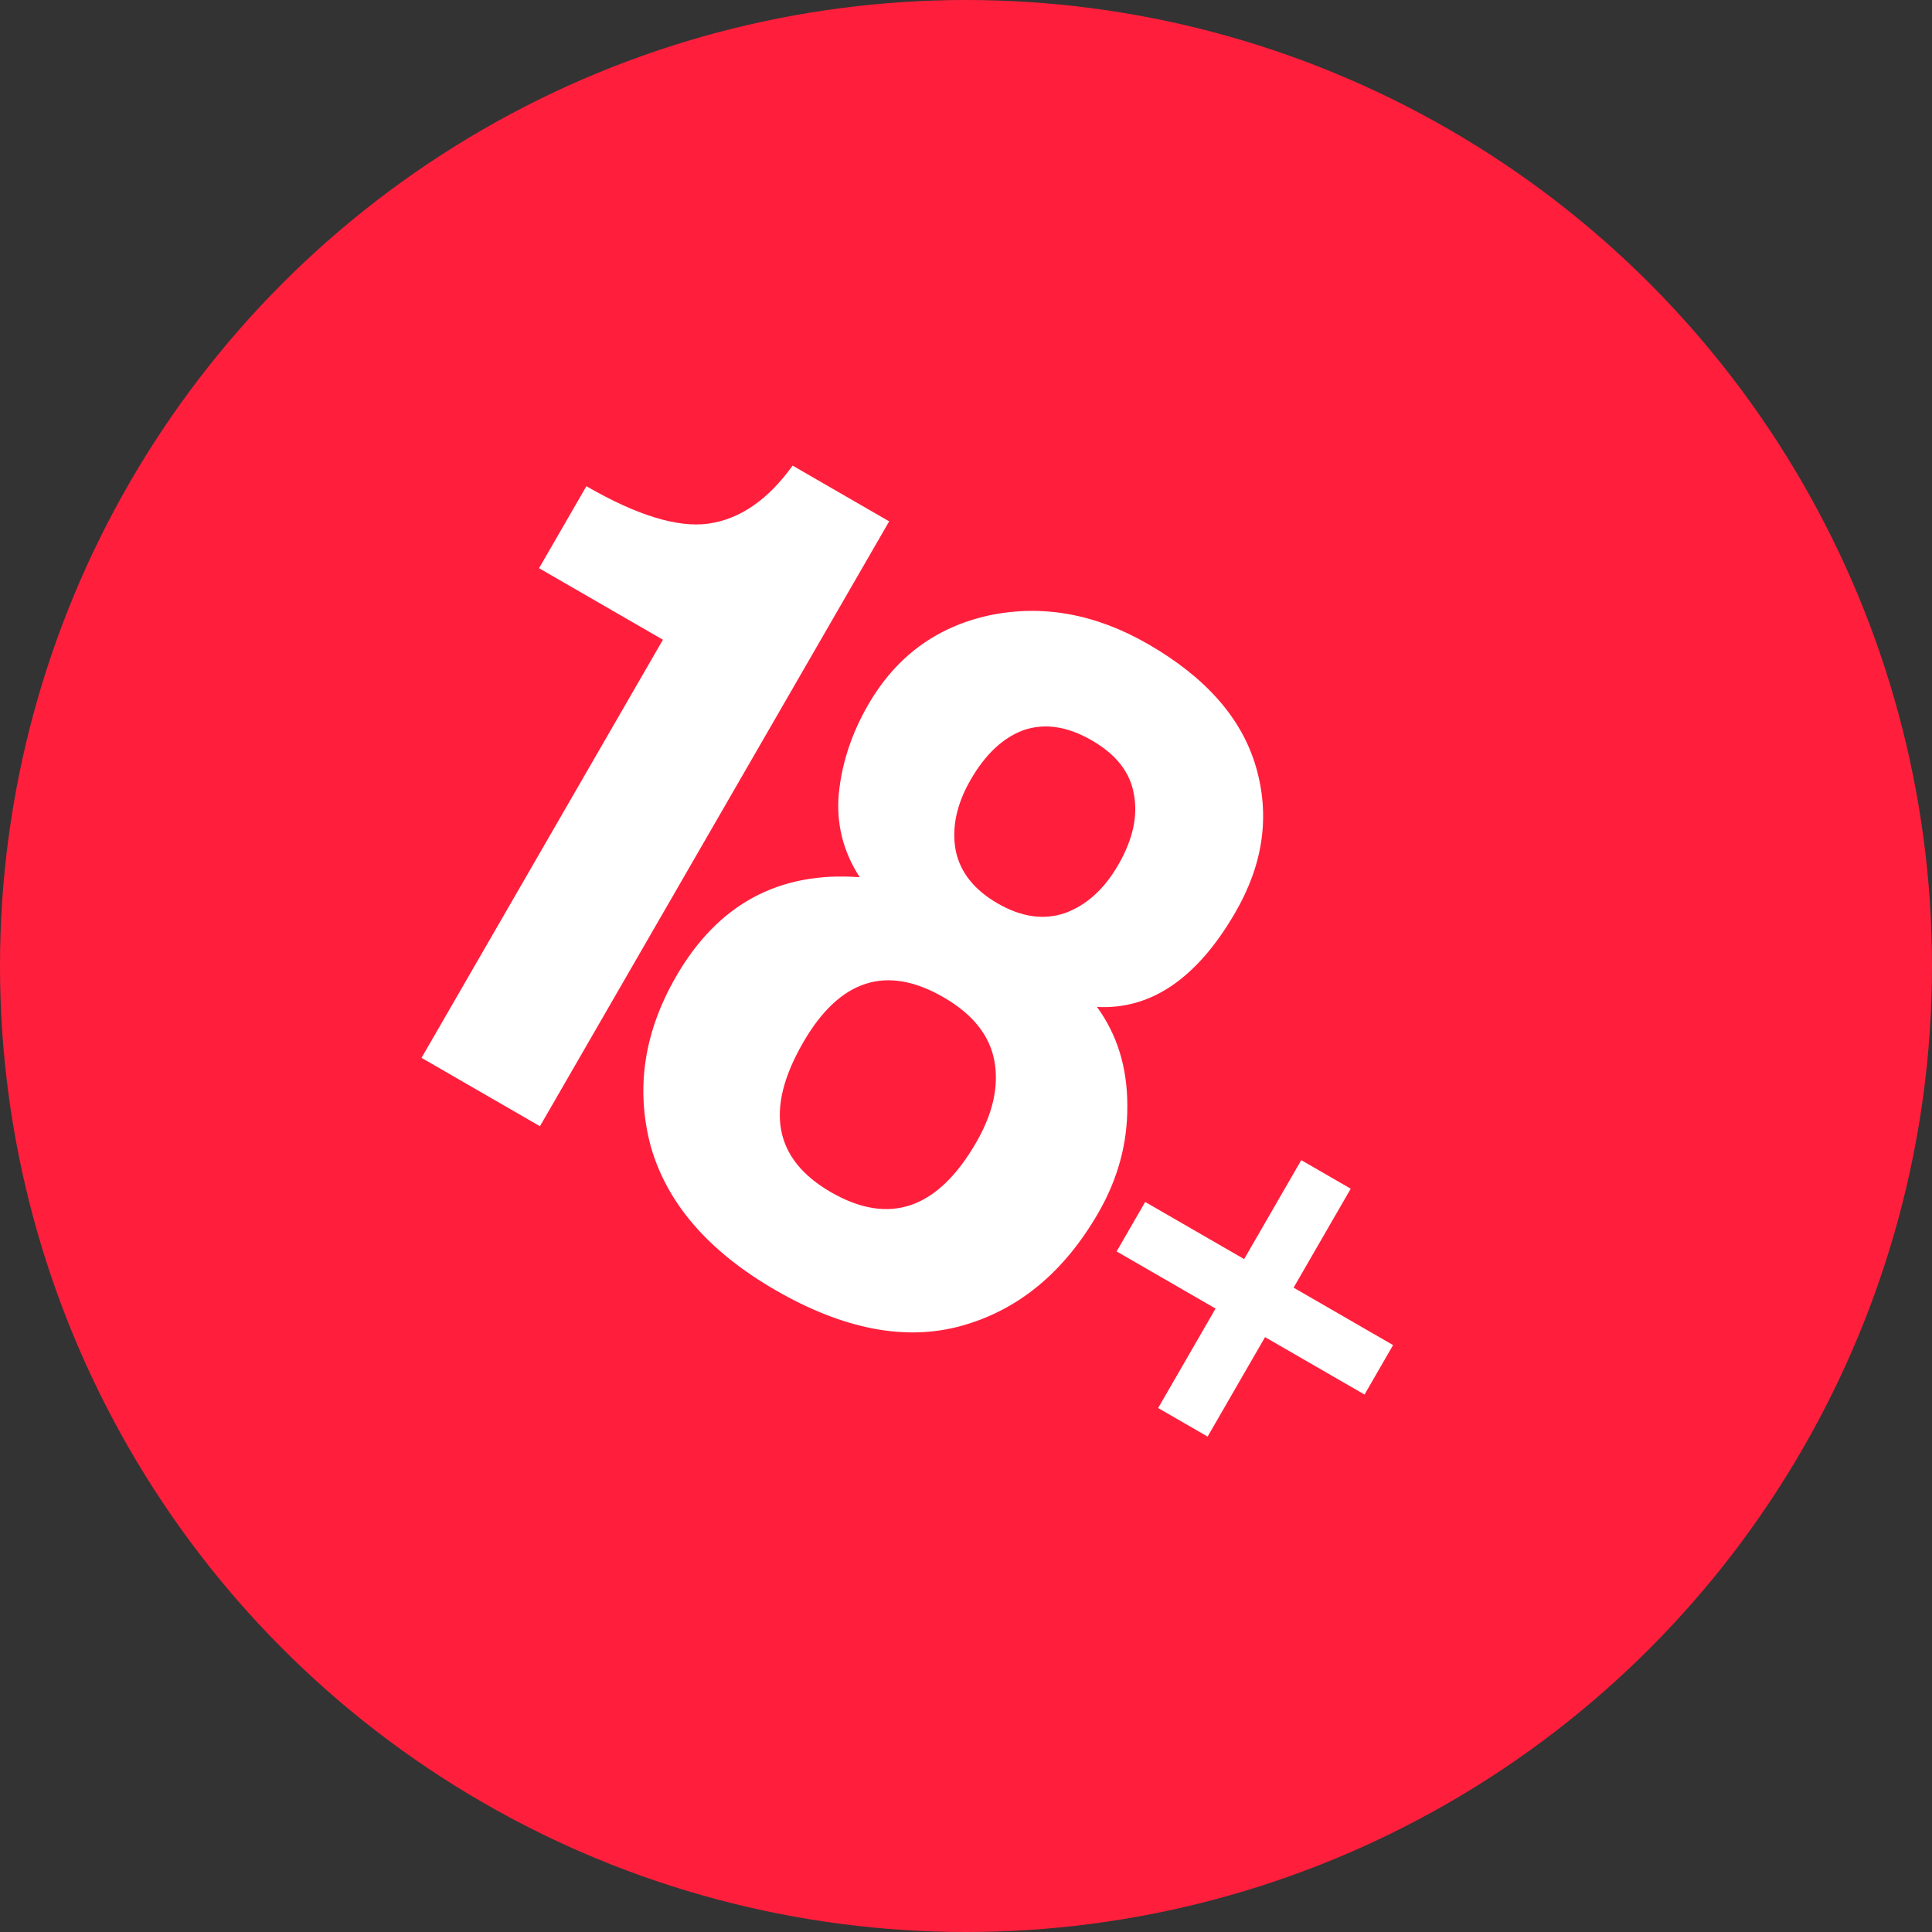
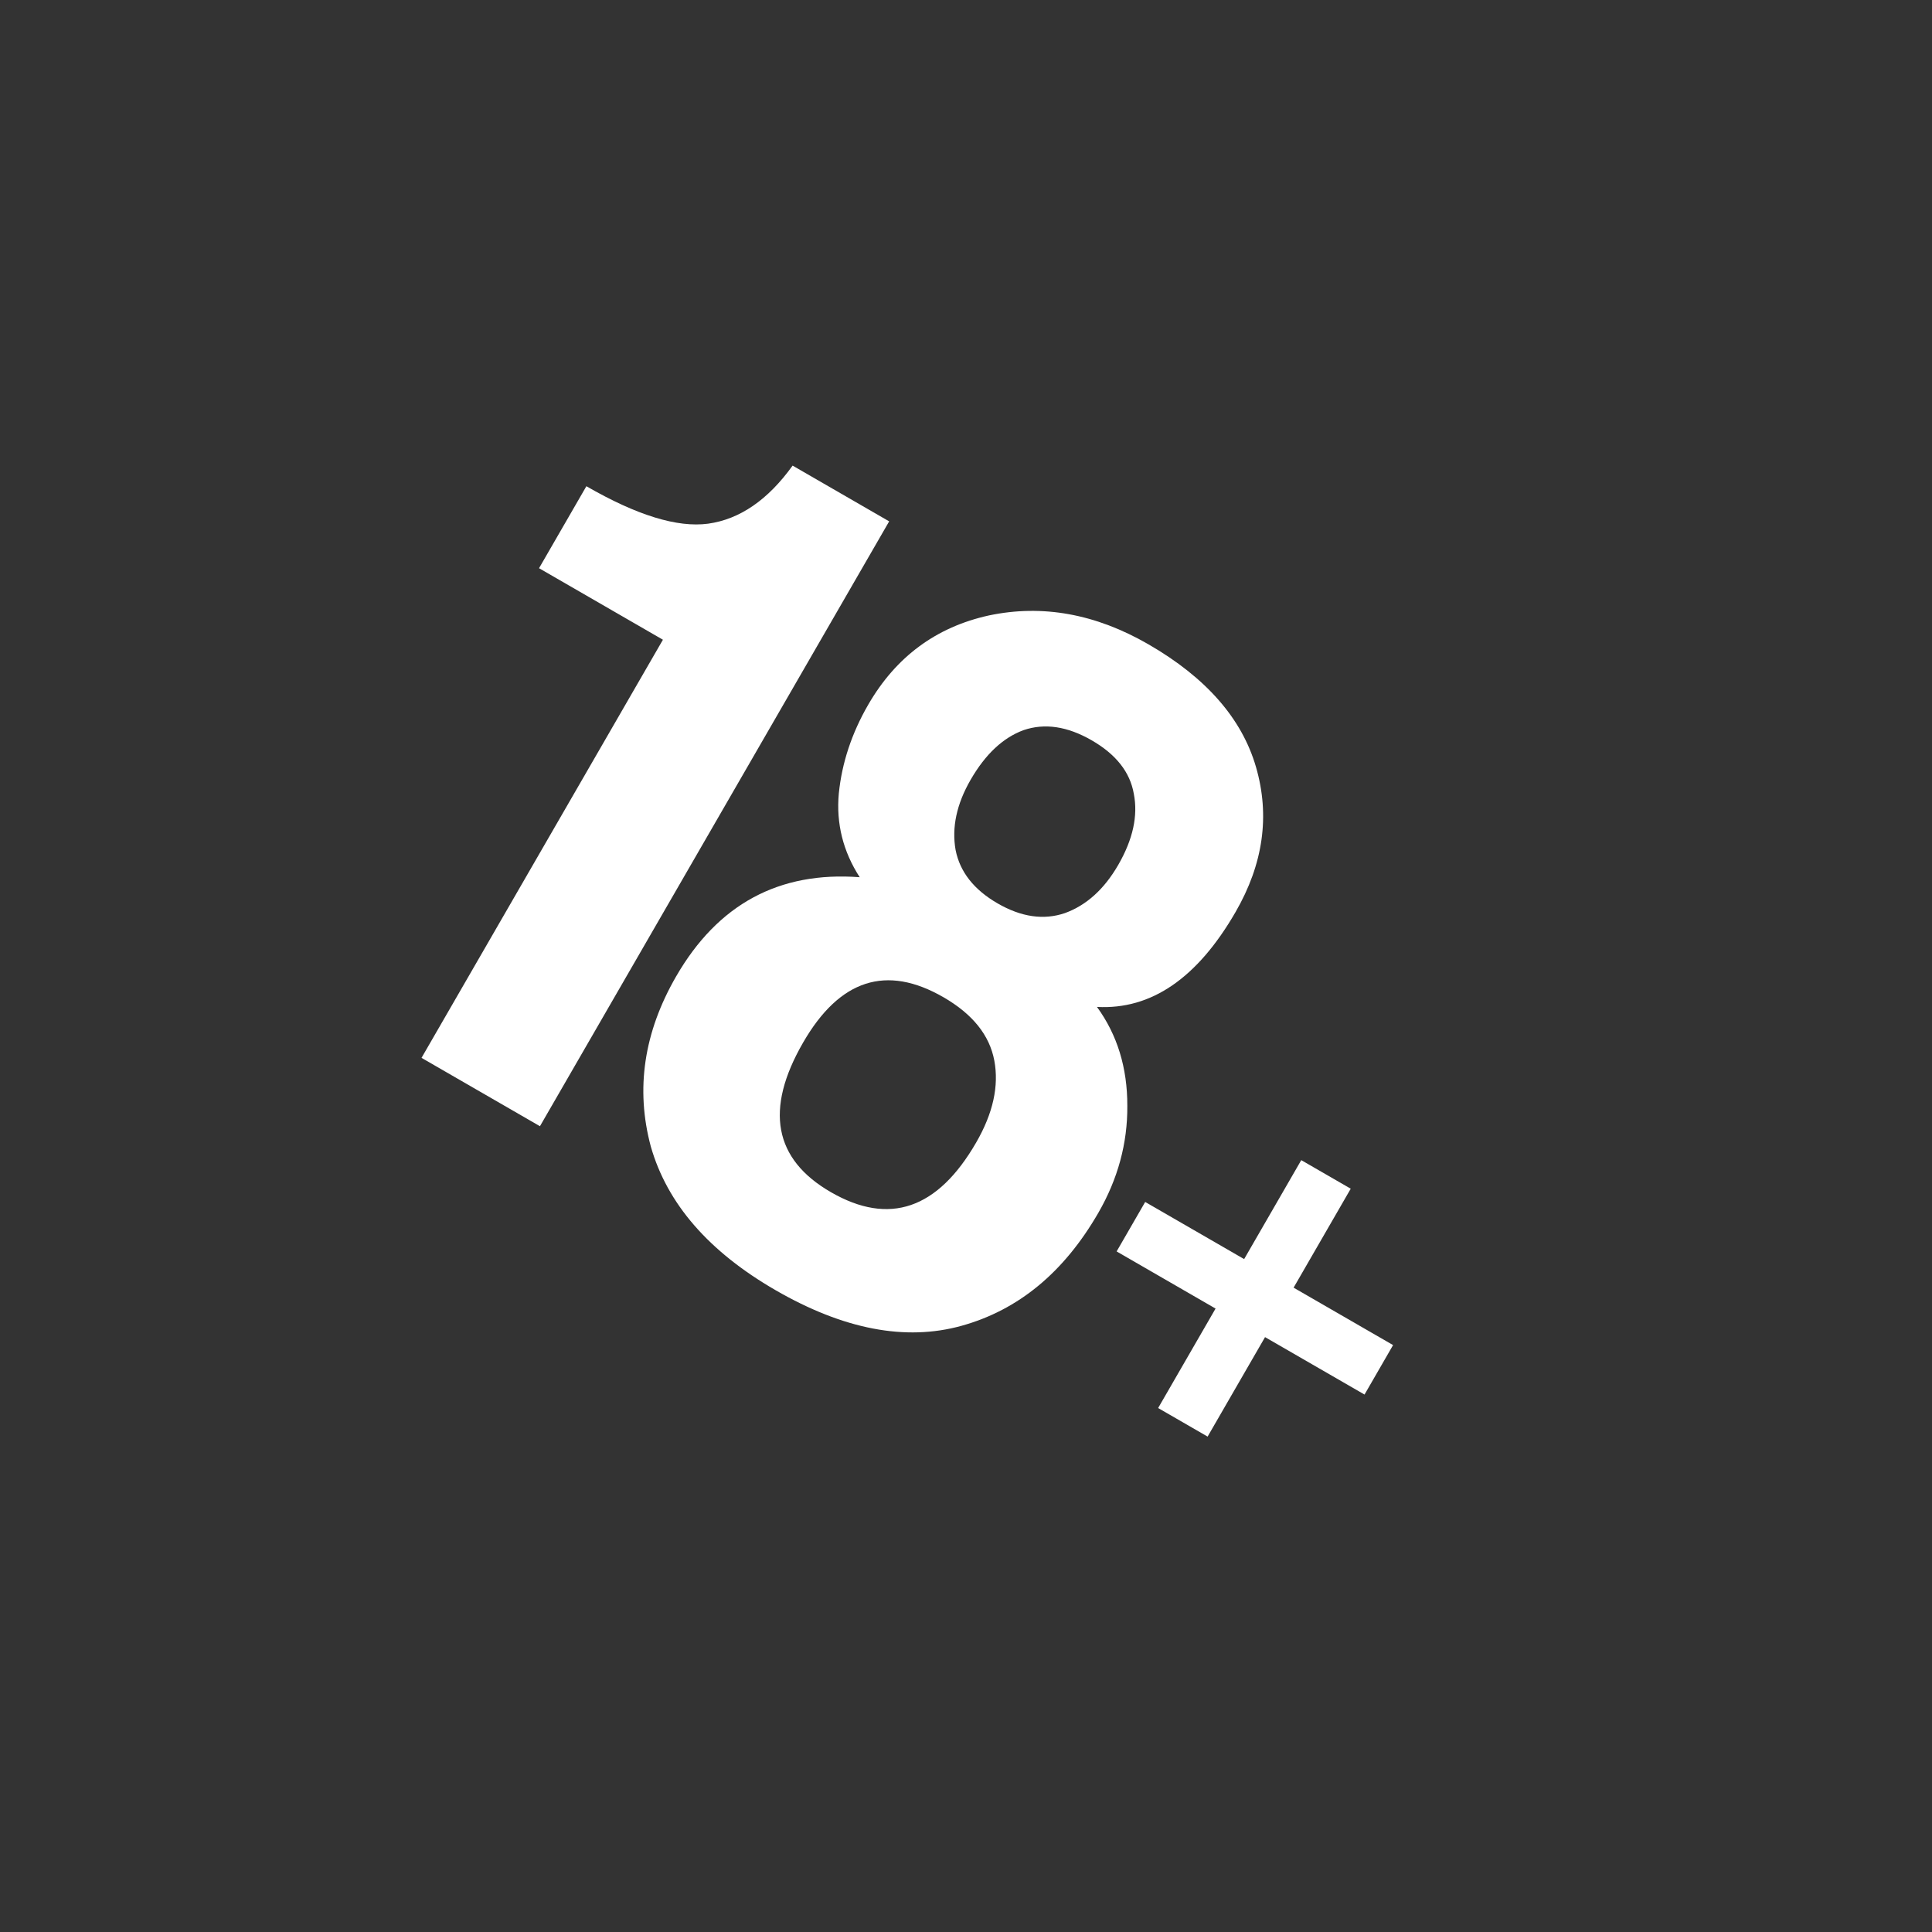
<svg xmlns="http://www.w3.org/2000/svg" width="138" height="138" viewBox="0 0 138 138" fill="none">
  <rect x="0" y="0" width="138" height="138" fill="#333333" stroke="none" />
-   <circle cx="69" cy="69" r="69" fill="#FF1F3C" />
  <path d="M38.568 80.444L30.109 75.561L47.352 45.695L38.503 40.586L41.884 34.73C45.485 36.808 48.382 37.7 50.577 37.406C52.839 37.093 54.852 35.71 56.615 33.258L63.512 37.24L38.568 80.444ZM59.35 85.155C63.515 87.56 66.974 86.376 69.729 81.604C70.931 79.522 71.362 77.573 71.023 75.758C70.683 73.942 69.472 72.433 67.39 71.231C63.312 68.877 59.971 69.955 57.366 74.467C54.611 79.238 55.273 82.801 59.35 85.155ZM68.257 60.713C68.566 62.28 69.567 63.552 71.259 64.529C72.951 65.506 74.553 65.737 76.065 65.221C77.602 64.663 78.871 63.516 79.873 61.781C80.925 59.959 81.296 58.265 80.986 56.698C80.719 55.156 79.719 53.884 77.983 52.882C76.248 51.88 74.625 51.637 73.113 52.152C71.644 52.692 70.384 53.873 69.332 55.695C68.33 57.43 67.972 59.103 68.257 60.713ZM78.355 71.923C79.806 73.917 80.529 76.272 80.523 78.987C80.542 81.659 79.851 84.209 78.448 86.638C75.994 90.889 72.736 93.577 68.674 94.702C64.68 95.809 60.254 94.96 55.396 92.155C50.624 89.4 47.654 85.979 46.486 81.892C45.386 77.787 45.988 73.739 48.292 69.748C51.272 64.586 55.644 62.223 61.408 62.659C60.217 60.814 59.719 58.821 59.915 56.678C60.136 54.492 60.835 52.38 62.012 50.341C63.991 46.914 66.867 44.787 70.642 43.959C74.46 43.156 78.257 43.844 82.031 46.022C86.151 48.402 88.714 51.327 89.717 54.798C90.721 58.269 90.233 61.718 88.254 65.145C85.525 69.873 82.225 72.133 78.355 71.923ZM86.258 102.614L82.724 100.574L86.826 93.469L79.759 89.388L81.799 85.854L88.867 89.935L92.947 82.867L96.481 84.907L92.4 91.975L99.506 96.078L97.466 99.611L90.36 95.509L86.258 102.614Z" fill="white" />
</svg>